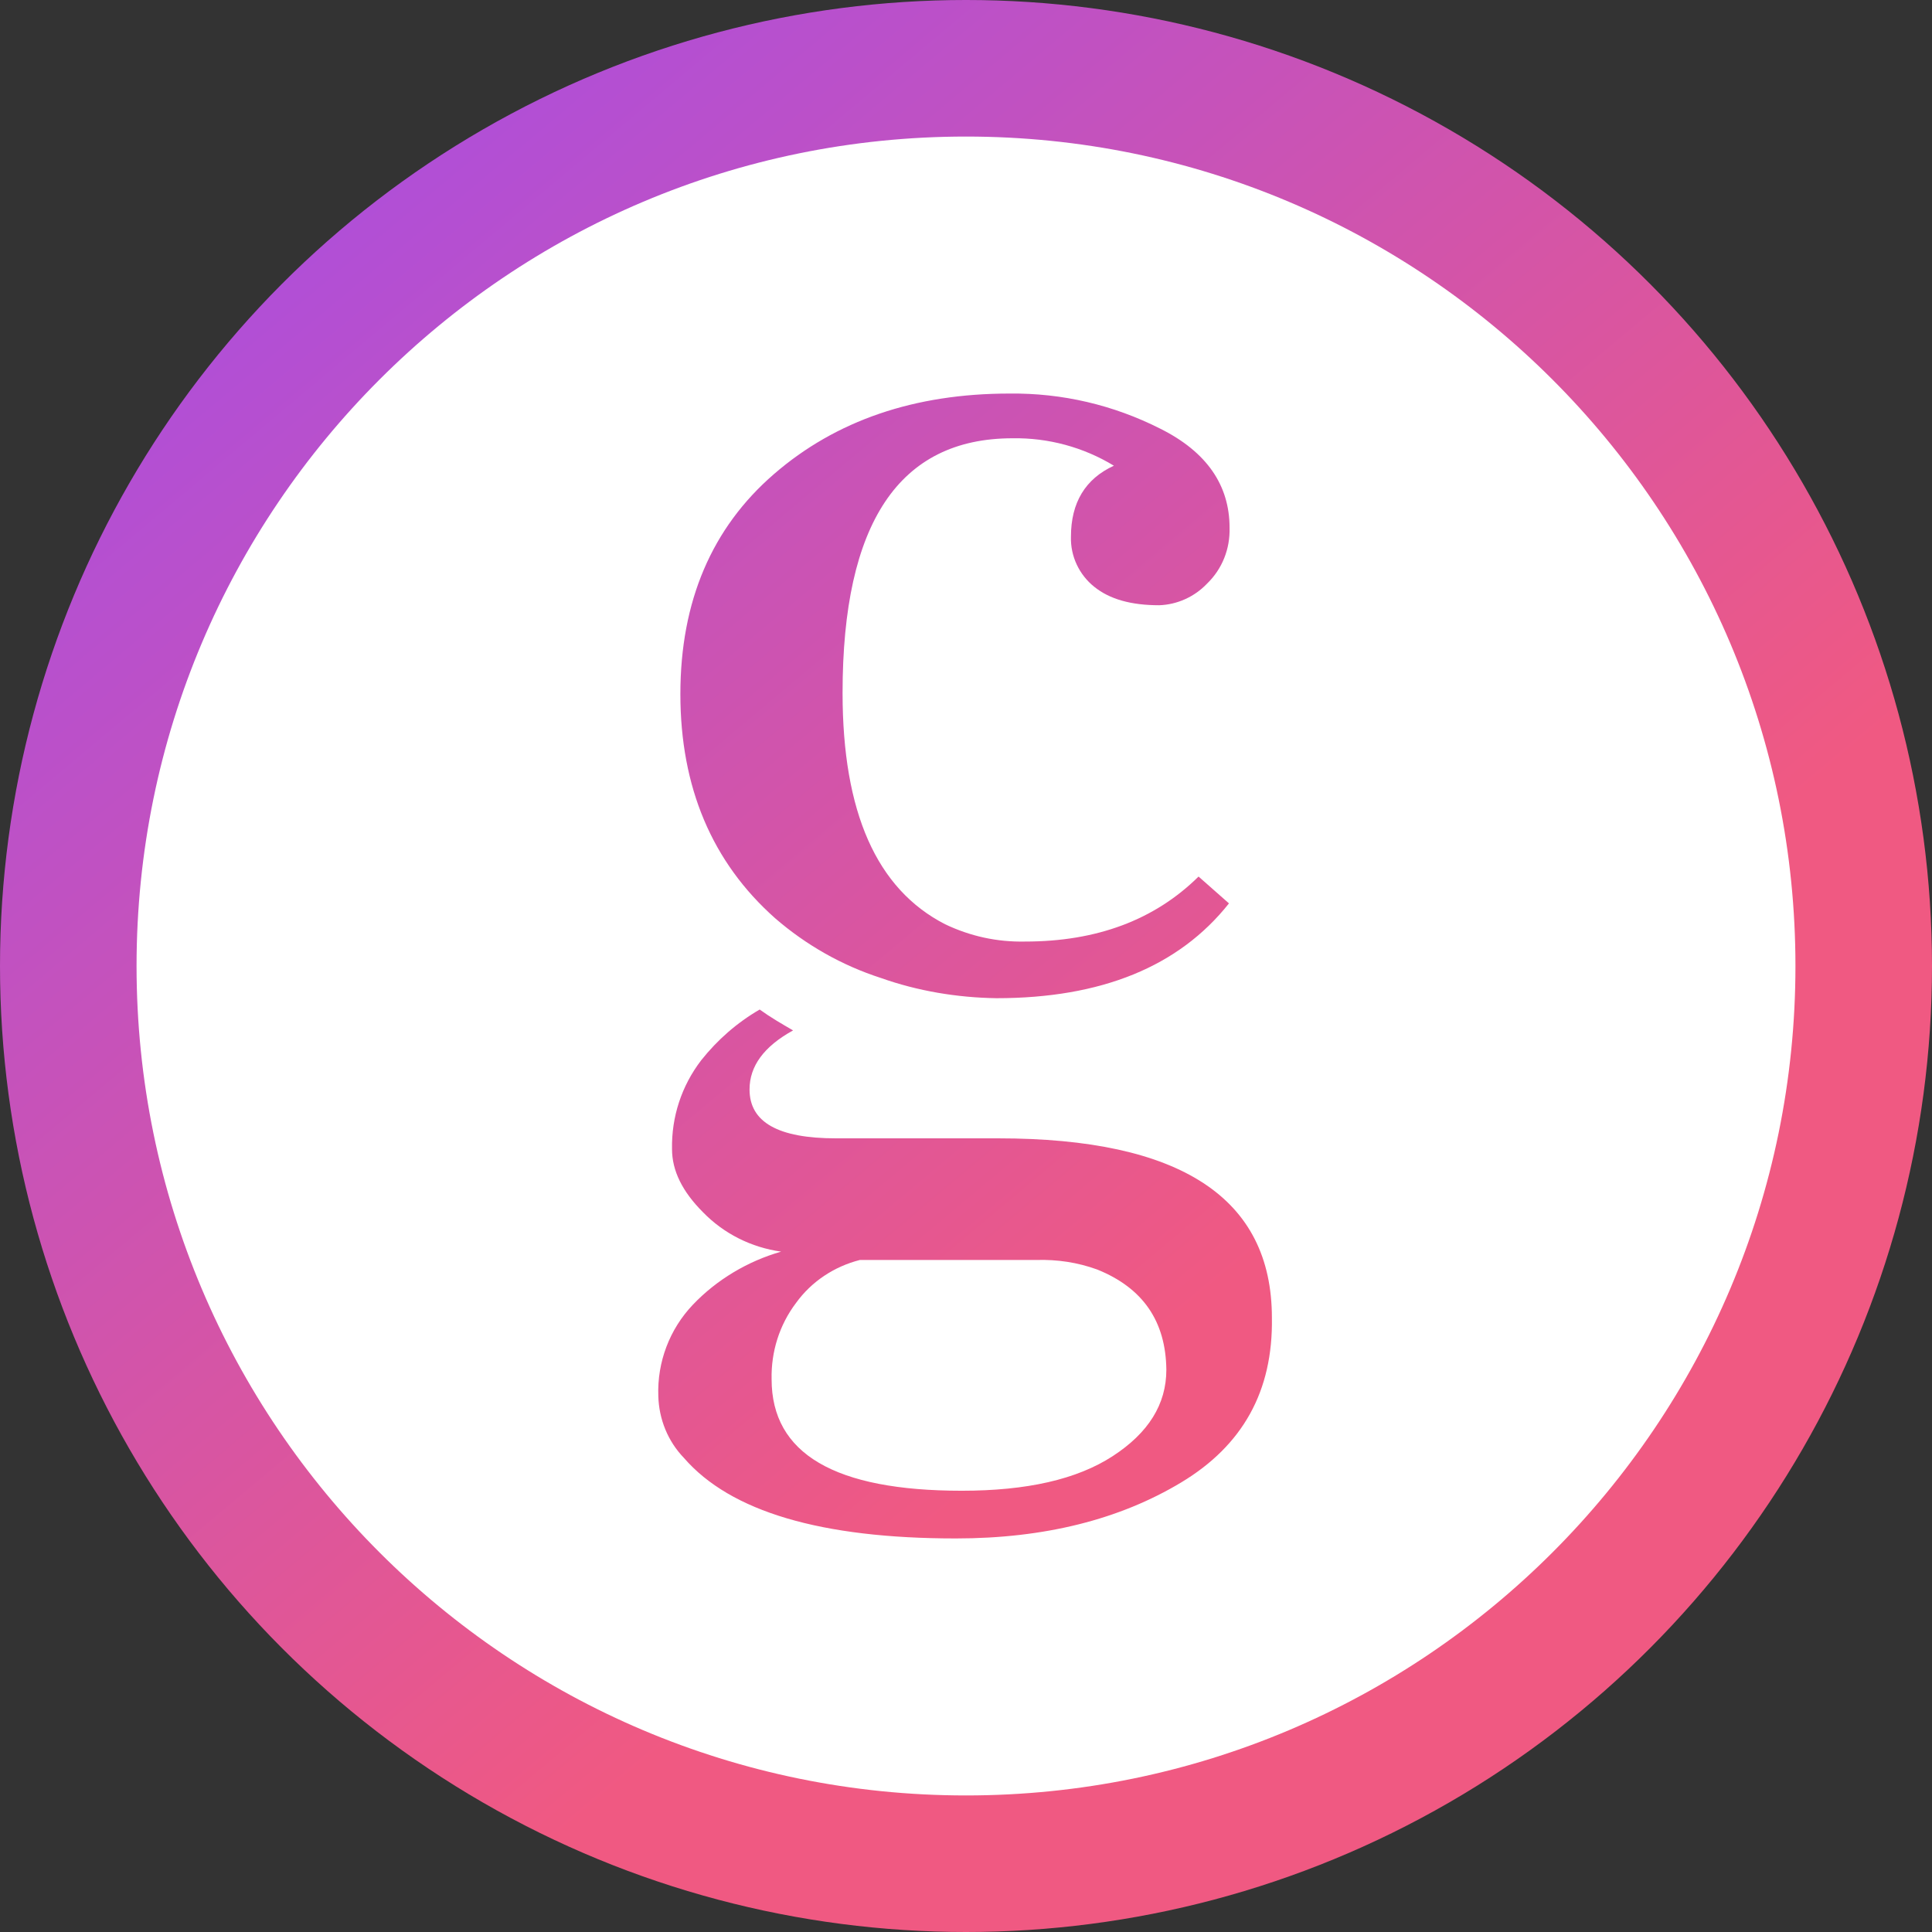
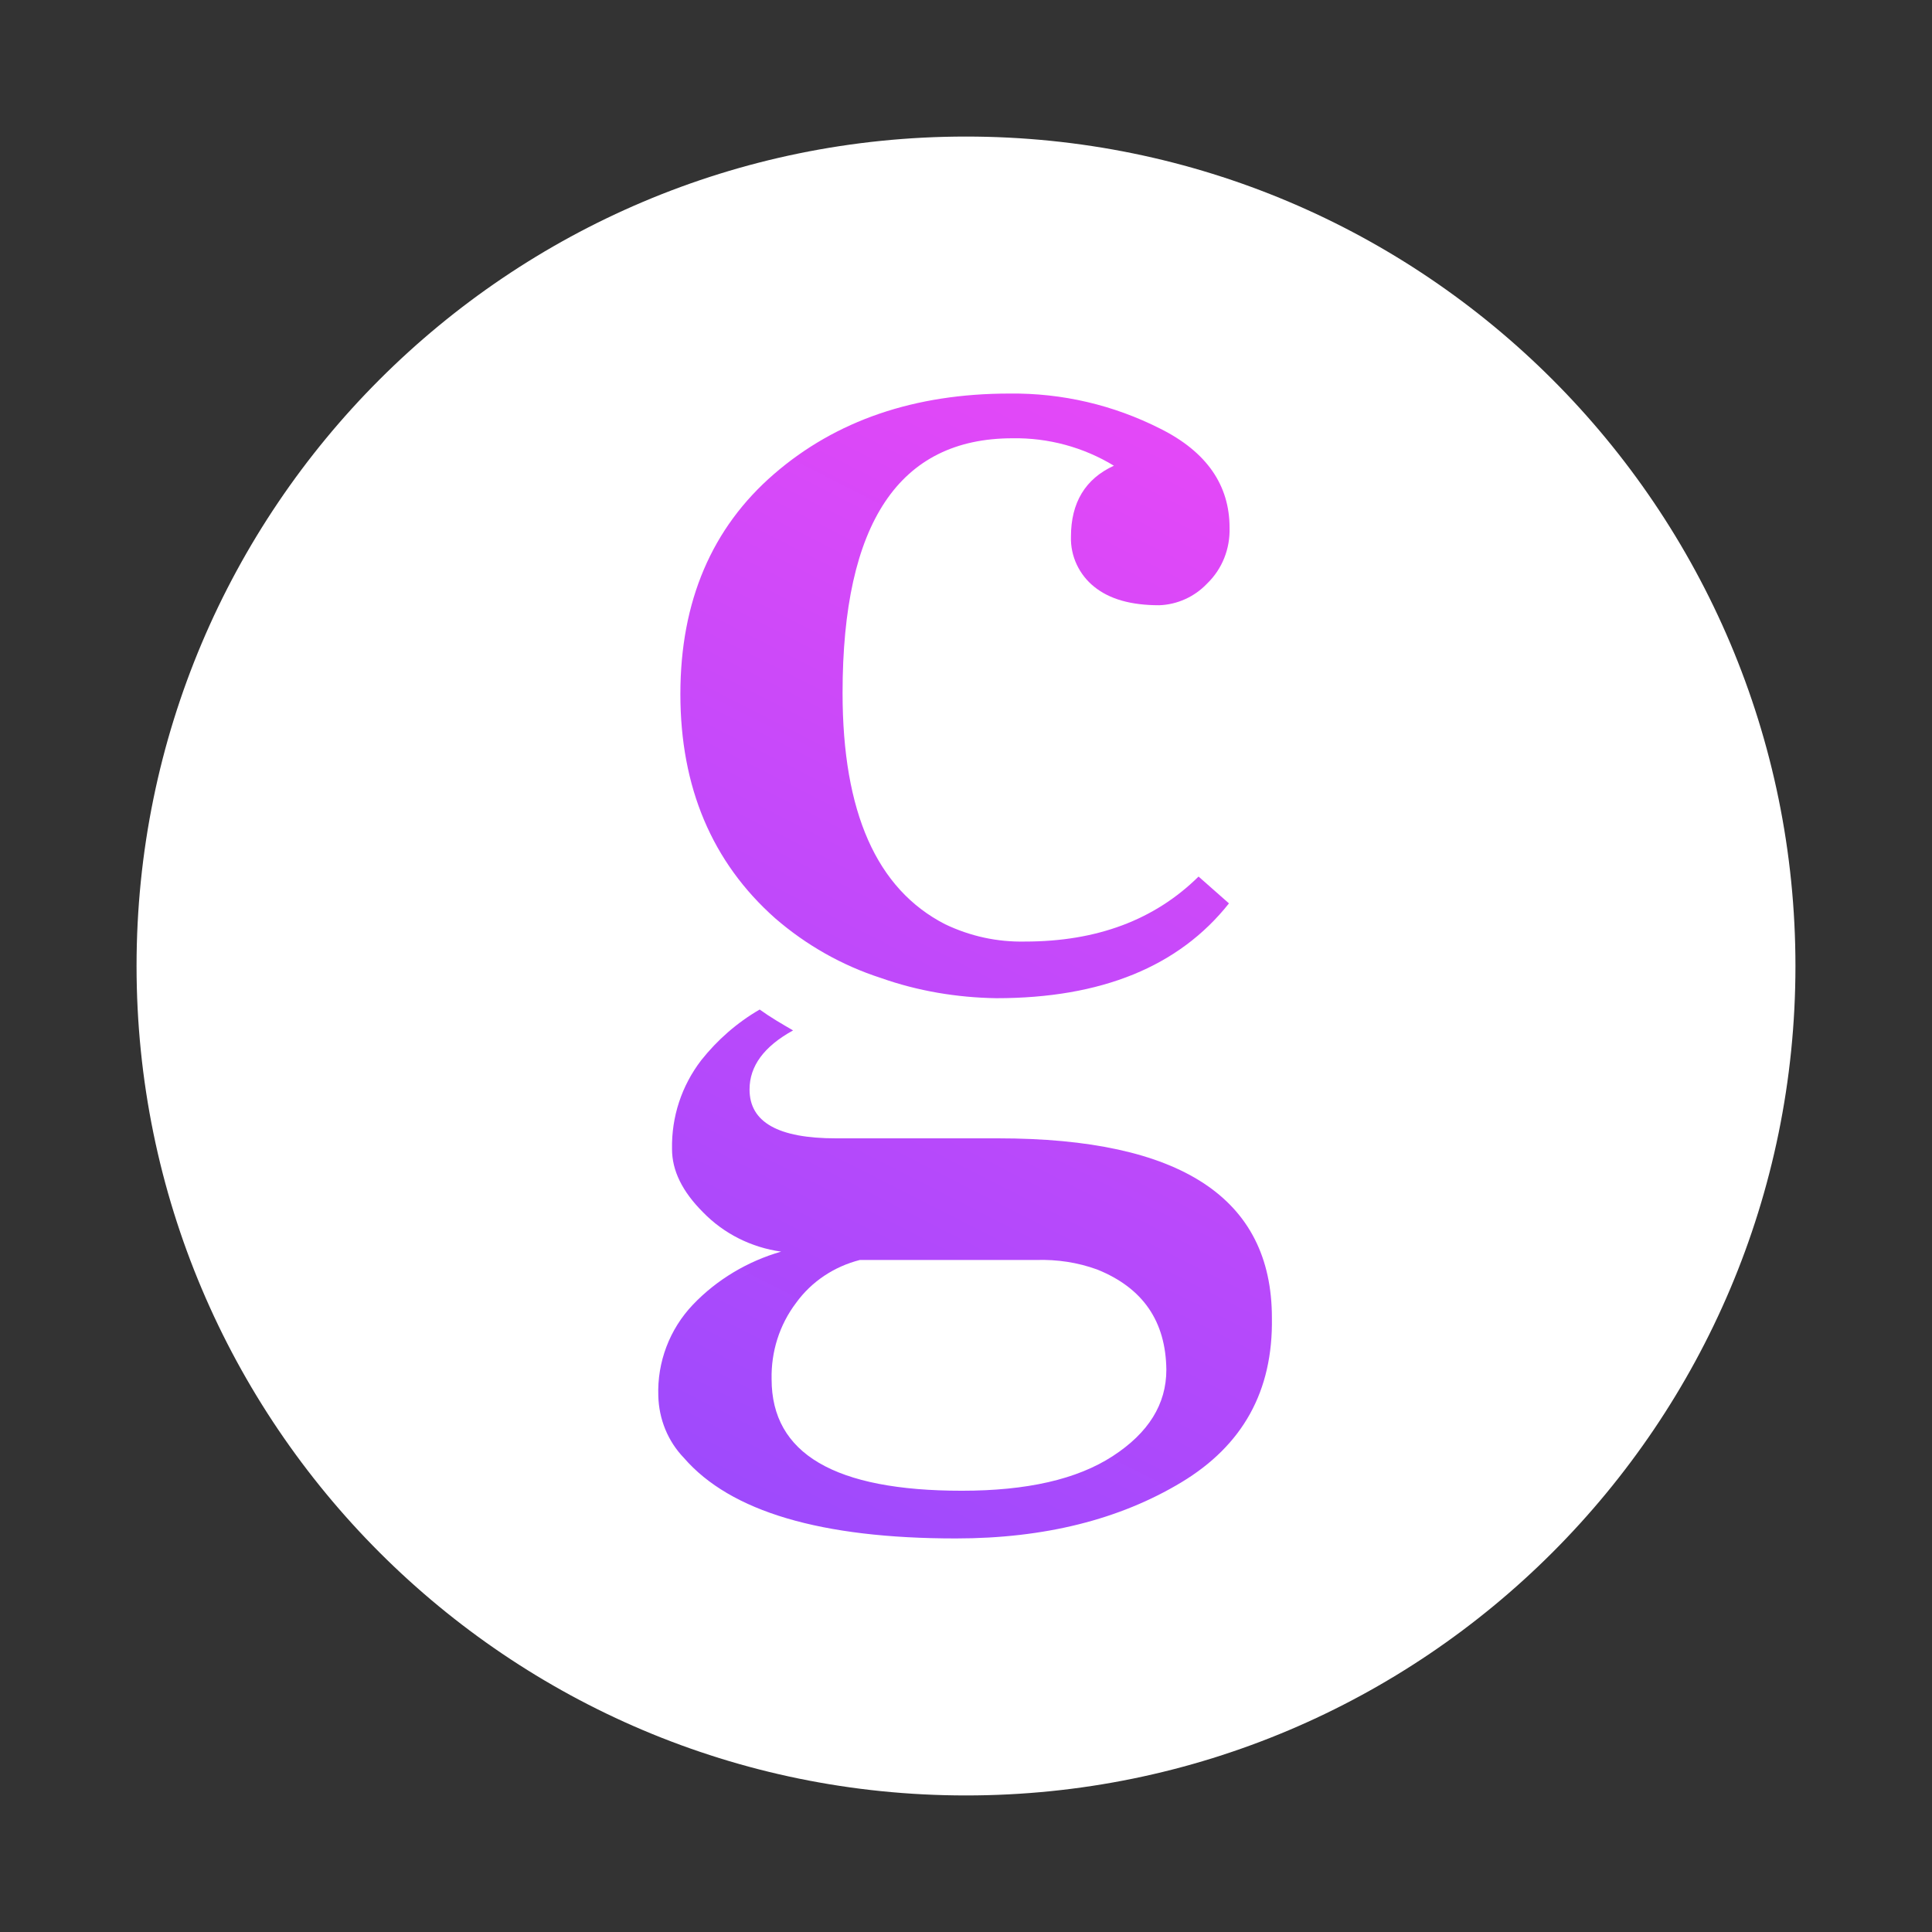
<svg xmlns="http://www.w3.org/2000/svg" version="1.1" id="Calque_1" x="0px" y="0px" viewBox="0 0 324 324" style="enable-background:new 0 0 324 324;" xml:space="preserve">
  <rect x="0" y="0" width="324" height="324" fill="#333333" stroke="none" />
  <style type="text/css">
	.st0{fill:url(#SVGID_1_);}
	.st1{fill:url(#SVGID_2_);}
	.st2{fill:#FFFFFF;}
</style>
  <title>Fichier 12</title>
  <g>
    <linearGradient id="SVGID_1_" gradientUnits="userSpaceOnUse" x1="218.719" y1="567.198" x2="105.281" y2="344.582" gradientTransform="matrix(1 0 0 -1 0 617.89)">
      <stop offset="0" style="stop-color:#EF48F7" />
      <stop offset="1" style="stop-color:#944AFD" />
    </linearGradient>
    <circle class="st0" cx="162" cy="162" r="124.9" />
  </g>
  <g>
    <linearGradient id="SVGID_2_" gradientUnits="userSpaceOnUse" x1="206.048" y1="403.396" x2="-10.671" y2="661.671" gradientTransform="matrix(1 0 0 -1 0 617.89)">
      <stop offset="0" style="stop-color:#F05982" />
      <stop offset="1" style="stop-color:#944AFD" />
    </linearGradient>
-     <circle class="st1" cx="162" cy="162" r="162" />
  </g>
  <path class="st2" d="M184,212.9c-3.3-1.2-6.7-1.7-10.2-1.6h-29.6c-4.3,1.1-8.1,3.6-10.7,7.2c-2.8,3.7-4.2,8.2-4.1,12.8  c0,12.5,10.6,18.7,31.9,18.7c10.9,0,19.3-1.9,25.3-5.8c6-3.9,9-8.7,9-14.5C195.5,221.6,191.7,216,184,212.9z M162,22.9  C85.2,22.9,22.9,85.2,22.9,162S85.2,301.1,162,301.1S301.1,238.8,301.1,162l0,0C301.1,85.2,238.8,22.9,162,22.9L162,22.9z   M129.8,79.5c10.4-9,23.6-13.5,39.5-13.5c8.8-0.1,17.4,1.9,25.3,5.9c7.8,3.9,11.6,9.5,11.6,16.6c0.1,3.5-1.2,6.9-3.8,9.4  c-2.1,2.2-5,3.5-8,3.6c-4.7,0-8.3-1-10.9-3.1c-2.5-2-4-5.1-3.9-8.4c0-5.7,2.4-9.7,7.2-11.9c-5.1-3.1-11-4.7-17-4.6  c-19,0-28.5,14.2-28.5,42.7c0,20,5.7,32.9,17.2,38.8c4.2,2,8.7,3,13.4,2.9c12,0,21.7-3.6,29.1-10.9l5.1,4.5  c-8.4,10.6-21.4,15.9-39,15.9c-6.6-0.1-13.2-1.2-19.4-3.4c-6.5-2.1-12.5-5.5-17.7-10c-10.6-9.4-15.9-22-15.9-37.6  S119.4,88.5,129.8,79.5z M198.1,248.6c-10.3,6.2-22.9,9.4-37.8,9.4c-22.6,0-37.8-4.5-45.6-13.5c-2.7-2.8-4.2-6.5-4.3-10.4  c-0.2-5.7,1.9-11.2,5.8-15.3c4-4.2,9.2-7.3,14.8-8.9c-5-0.7-9.6-3-13.1-6.6c-3.5-3.5-5.2-7-5.2-10.6c-0.1-5.4,1.6-10.6,4.9-14.9  c2.7-3.4,6-6.3,9.8-8.5c1.8,1.3,3.7,2.4,5.6,3.5c-4.9,2.7-7.3,6-7.3,9.9c0,5.5,4.8,8.2,14.5,8.2h27.2c30.6,0,45.9,10,45.9,30.1  C213.5,233.3,208.4,242.4,198.1,248.6L198.1,248.6z" />
</svg>